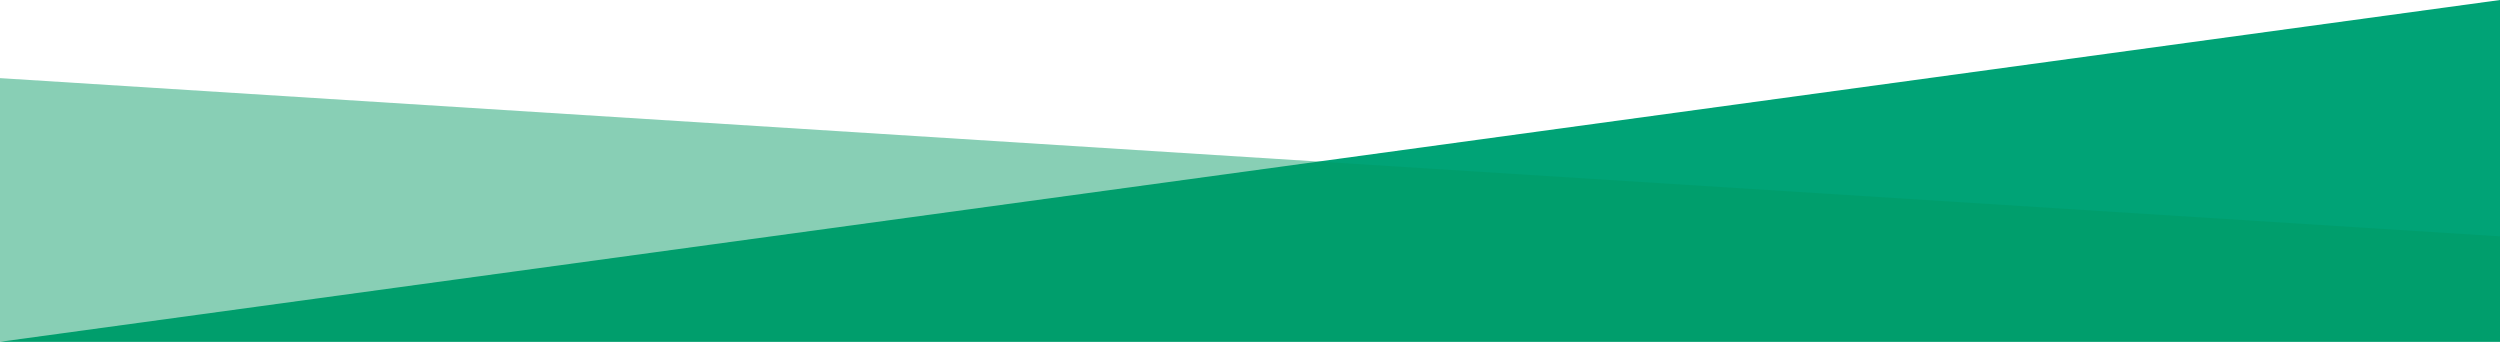
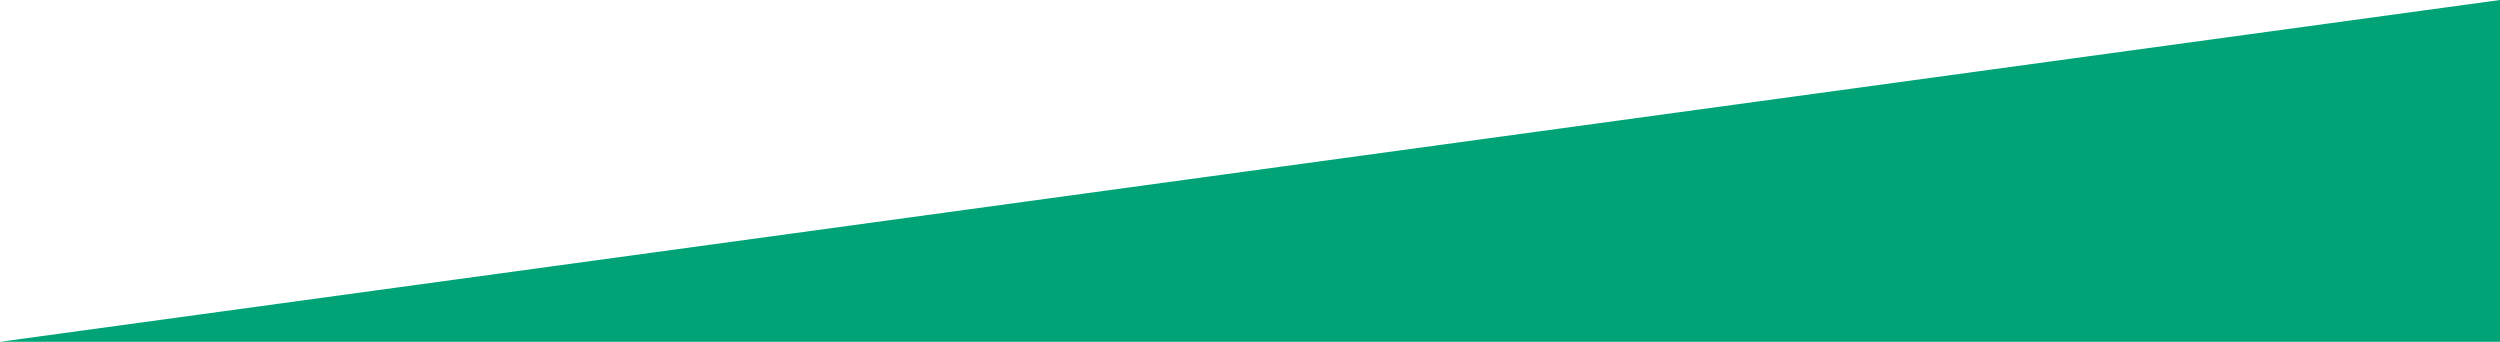
<svg xmlns="http://www.w3.org/2000/svg" width="1280px" height="175px" viewBox="0 0 1280 175" version="1.1" style="background: #FFFFFF;">
  <title>Desktop HD Copy 9</title>
  <desc>Created with Sketch.</desc>
  <defs />
  <g id="Page-1" stroke="none" stroke-width="1" fill="none" fill-rule="evenodd">
    <g id="Desktop-HD-Copy-9">
      <g id="Group" transform="translate(640, 87.5) rotate(180) translate(-640, -87.5) ">
        <polygon id="Rectangle-13" fill="#00A376" transform="translate(640, 87.5) scale(1, -1) translate(-640, -87.5) " points="0 0 1280 175 0 175" />
-         <polygon id="Rectangle-13" fill-opacity="0.467" fill="#009861" points="0 0 1280 0 1280 135 0 54" />
      </g>
    </g>
  </g>
</svg>